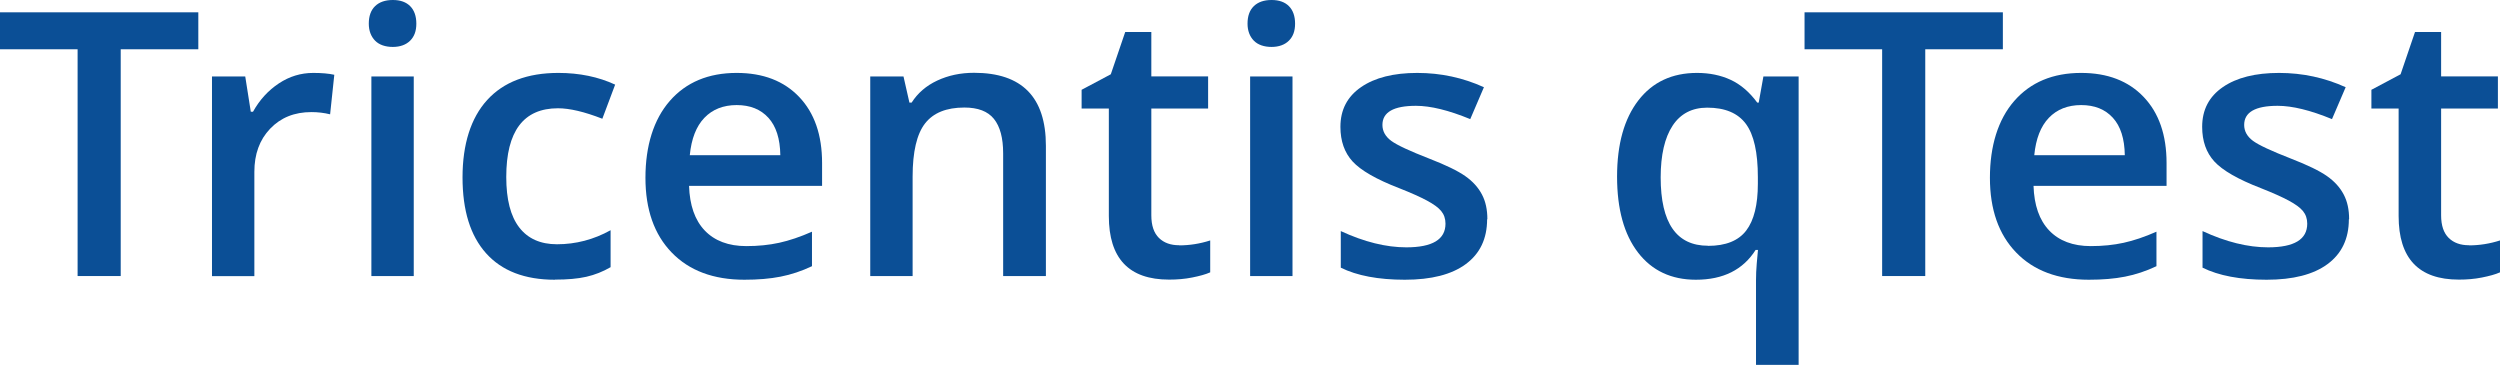
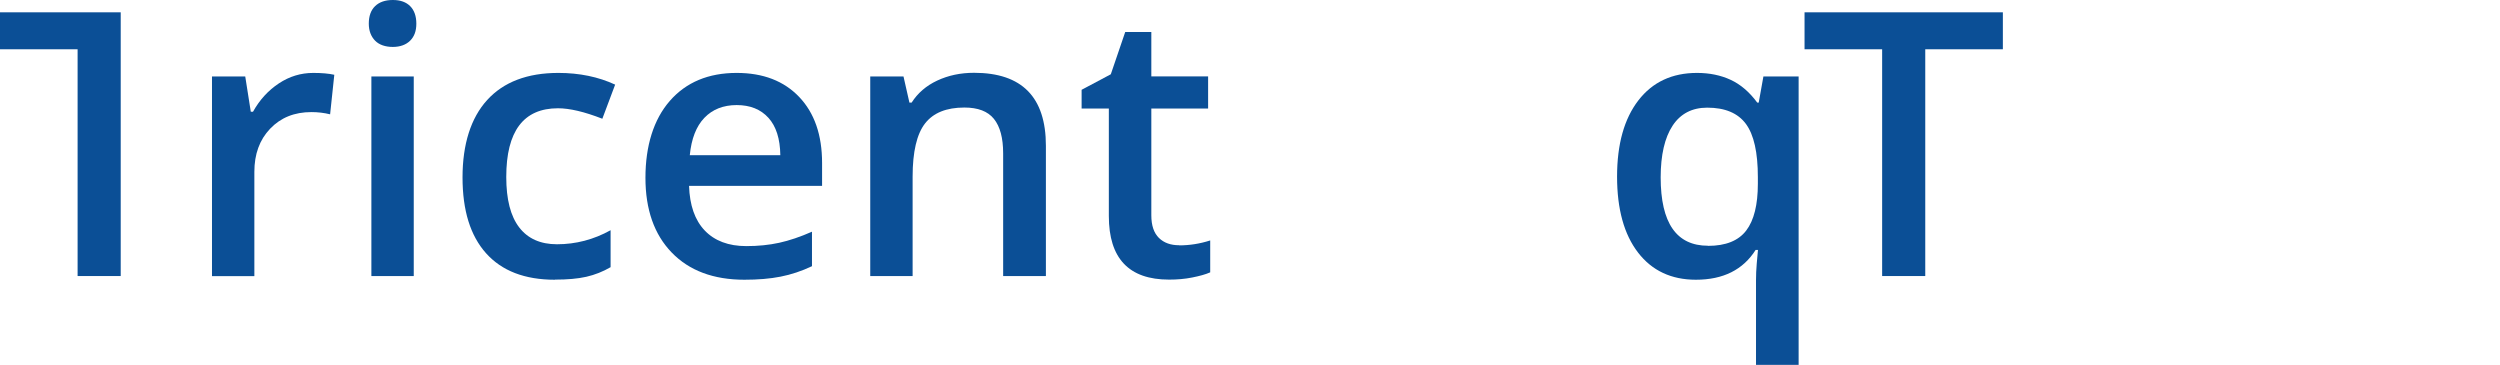
<svg xmlns="http://www.w3.org/2000/svg" id="Layer_2" data-name="Layer 2" viewBox="0 0 202.96 29.62">
  <defs>
    <style>
      .cls-1 {
        fill: #0b4f96;
      }
    </style>
  </defs>
  <g id="FINAL_Outline_text" data-name="FINAL_Outline text">
    <g>
-       <path class="cls-1" d="m9.8,22.41h-3.5V4H0V1h16.1v3h-6.3v18.41Z" />
+       <path class="cls-1" d="m9.8,22.41h-3.5V4H0V1h16.1h-6.3v18.41Z" />
      <path class="cls-1" d="m25.43,5.92c.69,0,1.26.05,1.71.15l-.34,3.21c-.49-.12-1-.18-1.52-.18-1.38,0-2.49.45-3.35,1.35s-1.28,2.07-1.28,3.5v8.47h-3.44V6.21h2.7l.45,2.86h.18c.54-.97,1.24-1.73,2.1-2.3s1.79-.85,2.79-.85Z" />
      <path class="cls-1" d="m29.94,1.92c0-.62.17-1.09.51-1.42s.82-.5,1.44-.5,1.08.17,1.41.5.5.81.5,1.42-.17,1.05-.5,1.38-.81.51-1.41.51-1.11-.17-1.44-.51-.51-.8-.51-1.38Zm3.65,20.49h-3.44V6.21h3.44v16.2Z" />
      <path class="cls-1" d="m45.05,22.71c-2.45,0-4.31-.72-5.59-2.15s-1.91-3.48-1.91-6.16.67-4.82,2-6.28,3.26-2.2,5.78-2.2c1.71,0,3.25.32,4.61.95l-1.04,2.77c-1.46-.57-2.66-.85-3.6-.85-2.8,0-4.2,1.86-4.2,5.58,0,1.82.35,3.18,1.05,4.09s1.72,1.37,3.07,1.37c1.53,0,2.98-.38,4.35-1.14v3c-.62.36-1.27.62-1.97.78s-1.55.23-2.54.23Z" />
      <path class="cls-1" d="m60.44,22.71c-2.52,0-4.49-.74-5.91-2.21s-2.13-3.49-2.13-6.07.66-4.73,1.98-6.24,3.13-2.27,5.43-2.27c2.14,0,3.83.65,5.07,1.95s1.86,3.09,1.86,5.36v1.86h-10.8c.05,1.57.47,2.78,1.27,3.62s1.93,1.27,3.38,1.27c.96,0,1.85-.09,2.67-.27s1.71-.48,2.66-.9v2.8c-.84.4-1.69.68-2.55.85s-1.84.25-2.94.25Zm-.63-14.18c-1.09,0-1.97.35-2.63,1.04s-1.05,1.7-1.18,3.03h7.35c-.02-1.34-.34-2.35-.97-3.04s-1.48-1.03-2.58-1.03Z" />
      <path class="cls-1" d="m84.9,22.41h-3.46v-9.96c0-1.25-.25-2.18-.75-2.8s-1.3-.92-2.4-.92c-1.46,0-2.52.43-3.19,1.29s-1.01,2.3-1.01,4.32v8.07h-3.44V6.21h2.7l.48,2.12h.18c.49-.77,1.18-1.37,2.08-1.79s1.89-.63,2.99-.63c3.89,0,5.83,1.98,5.83,5.93v10.56Z" />
      <path class="cls-1" d="m95.73,19.92c.84,0,1.68-.13,2.52-.4v2.59c-.38.17-.87.3-1.47.42s-1.22.17-1.87.17c-3.26,0-4.89-1.72-4.89-5.16v-8.73h-2.21v-1.52l2.37-1.26,1.17-3.43h2.12v3.6h4.61v2.61h-4.61v8.67c0,.83.21,1.44.62,1.84s.96.59,1.63.59Z" />
-       <path class="cls-1" d="m101.28,1.92c0-.62.17-1.09.51-1.42s.82-.5,1.44-.5,1.08.17,1.41.5.5.81.5,1.42-.17,1.05-.5,1.38-.81.51-1.41.51-1.11-.17-1.44-.51-.51-.8-.51-1.38Zm3.65,20.49h-3.44V6.21h3.44v16.2Z" />
-       <path class="cls-1" d="m120.73,17.8c0,1.58-.58,2.79-1.73,3.64s-2.8,1.27-4.95,1.27-3.89-.33-5.2-.98v-2.97c1.9.88,3.68,1.32,5.32,1.32,2.12,0,3.18-.64,3.18-1.92,0-.41-.12-.75-.35-1.03s-.62-.56-1.16-.85-1.28-.62-2.24-1c-1.87-.72-3.13-1.45-3.79-2.17s-.99-1.66-.99-2.81c0-1.39.56-2.46,1.68-3.23s2.64-1.15,4.56-1.15,3.71.39,5.41,1.16l-1.11,2.59c-1.75-.72-3.22-1.08-4.41-1.08-1.82,0-2.72.52-2.72,1.55,0,.51.24.94.71,1.29s1.51.83,3.1,1.45c1.34.52,2.31.99,2.92,1.42s1.05.92,1.35,1.49.44,1.23.44,2.01Z" />
      <path class="cls-1" d="m137.68,22.71c-2,0-3.57-.74-4.7-2.21s-1.7-3.52-1.7-6.16.58-4.7,1.73-6.19,2.74-2.23,4.76-2.23c1.02,0,1.93.19,2.73.56s1.53.99,2.16,1.85h.12l.38-2.12h2.86v23.41h-3.46v-6.87c0-.43.02-.88.06-1.36s.07-.84.1-1.1h-.19c-1.02,1.61-2.63,2.42-4.85,2.42Zm.98-2.75c1.45,0,2.48-.42,3.11-1.25s.94-2.1.94-3.79v-.54c0-2-.32-3.44-.97-4.32s-1.7-1.32-3.14-1.32c-1.23,0-2.17.49-2.81,1.46s-.97,2.38-.97,4.2c0,3.7,1.28,5.55,3.84,5.55Z" />
      <path class="cls-1" d="m156.3,22.41h-3.5V4h-6.3V1h16.1v3h-6.3v18.41Z" />
-       <path class="cls-1" d="m169.59,22.71c-2.52,0-4.49-.74-5.91-2.21s-2.13-3.49-2.13-6.07.66-4.73,1.98-6.24,3.13-2.27,5.43-2.27c2.14,0,3.83.65,5.07,1.95s1.86,3.09,1.86,5.36v1.86h-10.8c.05,1.57.47,2.78,1.27,3.62s1.93,1.27,3.38,1.27c.96,0,1.85-.09,2.67-.27s1.71-.48,2.66-.9v2.8c-.84.4-1.69.68-2.55.85s-1.84.25-2.94.25Zm-.63-14.18c-1.09,0-1.97.35-2.63,1.04s-1.05,1.7-1.18,3.03h7.35c-.02-1.34-.34-2.35-.97-3.04s-1.48-1.03-2.58-1.03Z" />
-       <path class="cls-1" d="m190.69,17.8c0,1.58-.58,2.79-1.73,3.64s-2.8,1.27-4.95,1.27-3.89-.33-5.2-.98v-2.97c1.9.88,3.68,1.32,5.32,1.32,2.12,0,3.18-.64,3.18-1.92,0-.41-.12-.75-.35-1.03s-.62-.56-1.16-.85-1.28-.62-2.24-1c-1.87-.72-3.13-1.45-3.79-2.17s-.99-1.66-.99-2.81c0-1.39.56-2.46,1.68-3.23s2.64-1.15,4.56-1.15,3.71.39,5.41,1.16l-1.11,2.59c-1.75-.72-3.22-1.08-4.41-1.08-1.82,0-2.72.52-2.72,1.55,0,.51.24.94.71,1.29s1.51.83,3.1,1.45c1.34.52,2.31.99,2.92,1.42s1.05.92,1.35,1.49.44,1.23.44,2.01Z" />
-       <path class="cls-1" d="m200.44,19.92c.84,0,1.68-.13,2.52-.4v2.59c-.38.17-.87.3-1.47.42s-1.22.17-1.87.17c-3.26,0-4.89-1.72-4.89-5.16v-8.73h-2.21v-1.52l2.37-1.26,1.17-3.43h2.12v3.6h4.61v2.61h-4.61v8.67c0,.83.21,1.44.62,1.84s.96.59,1.63.59Z" />
    </g>
  </g>
</svg>